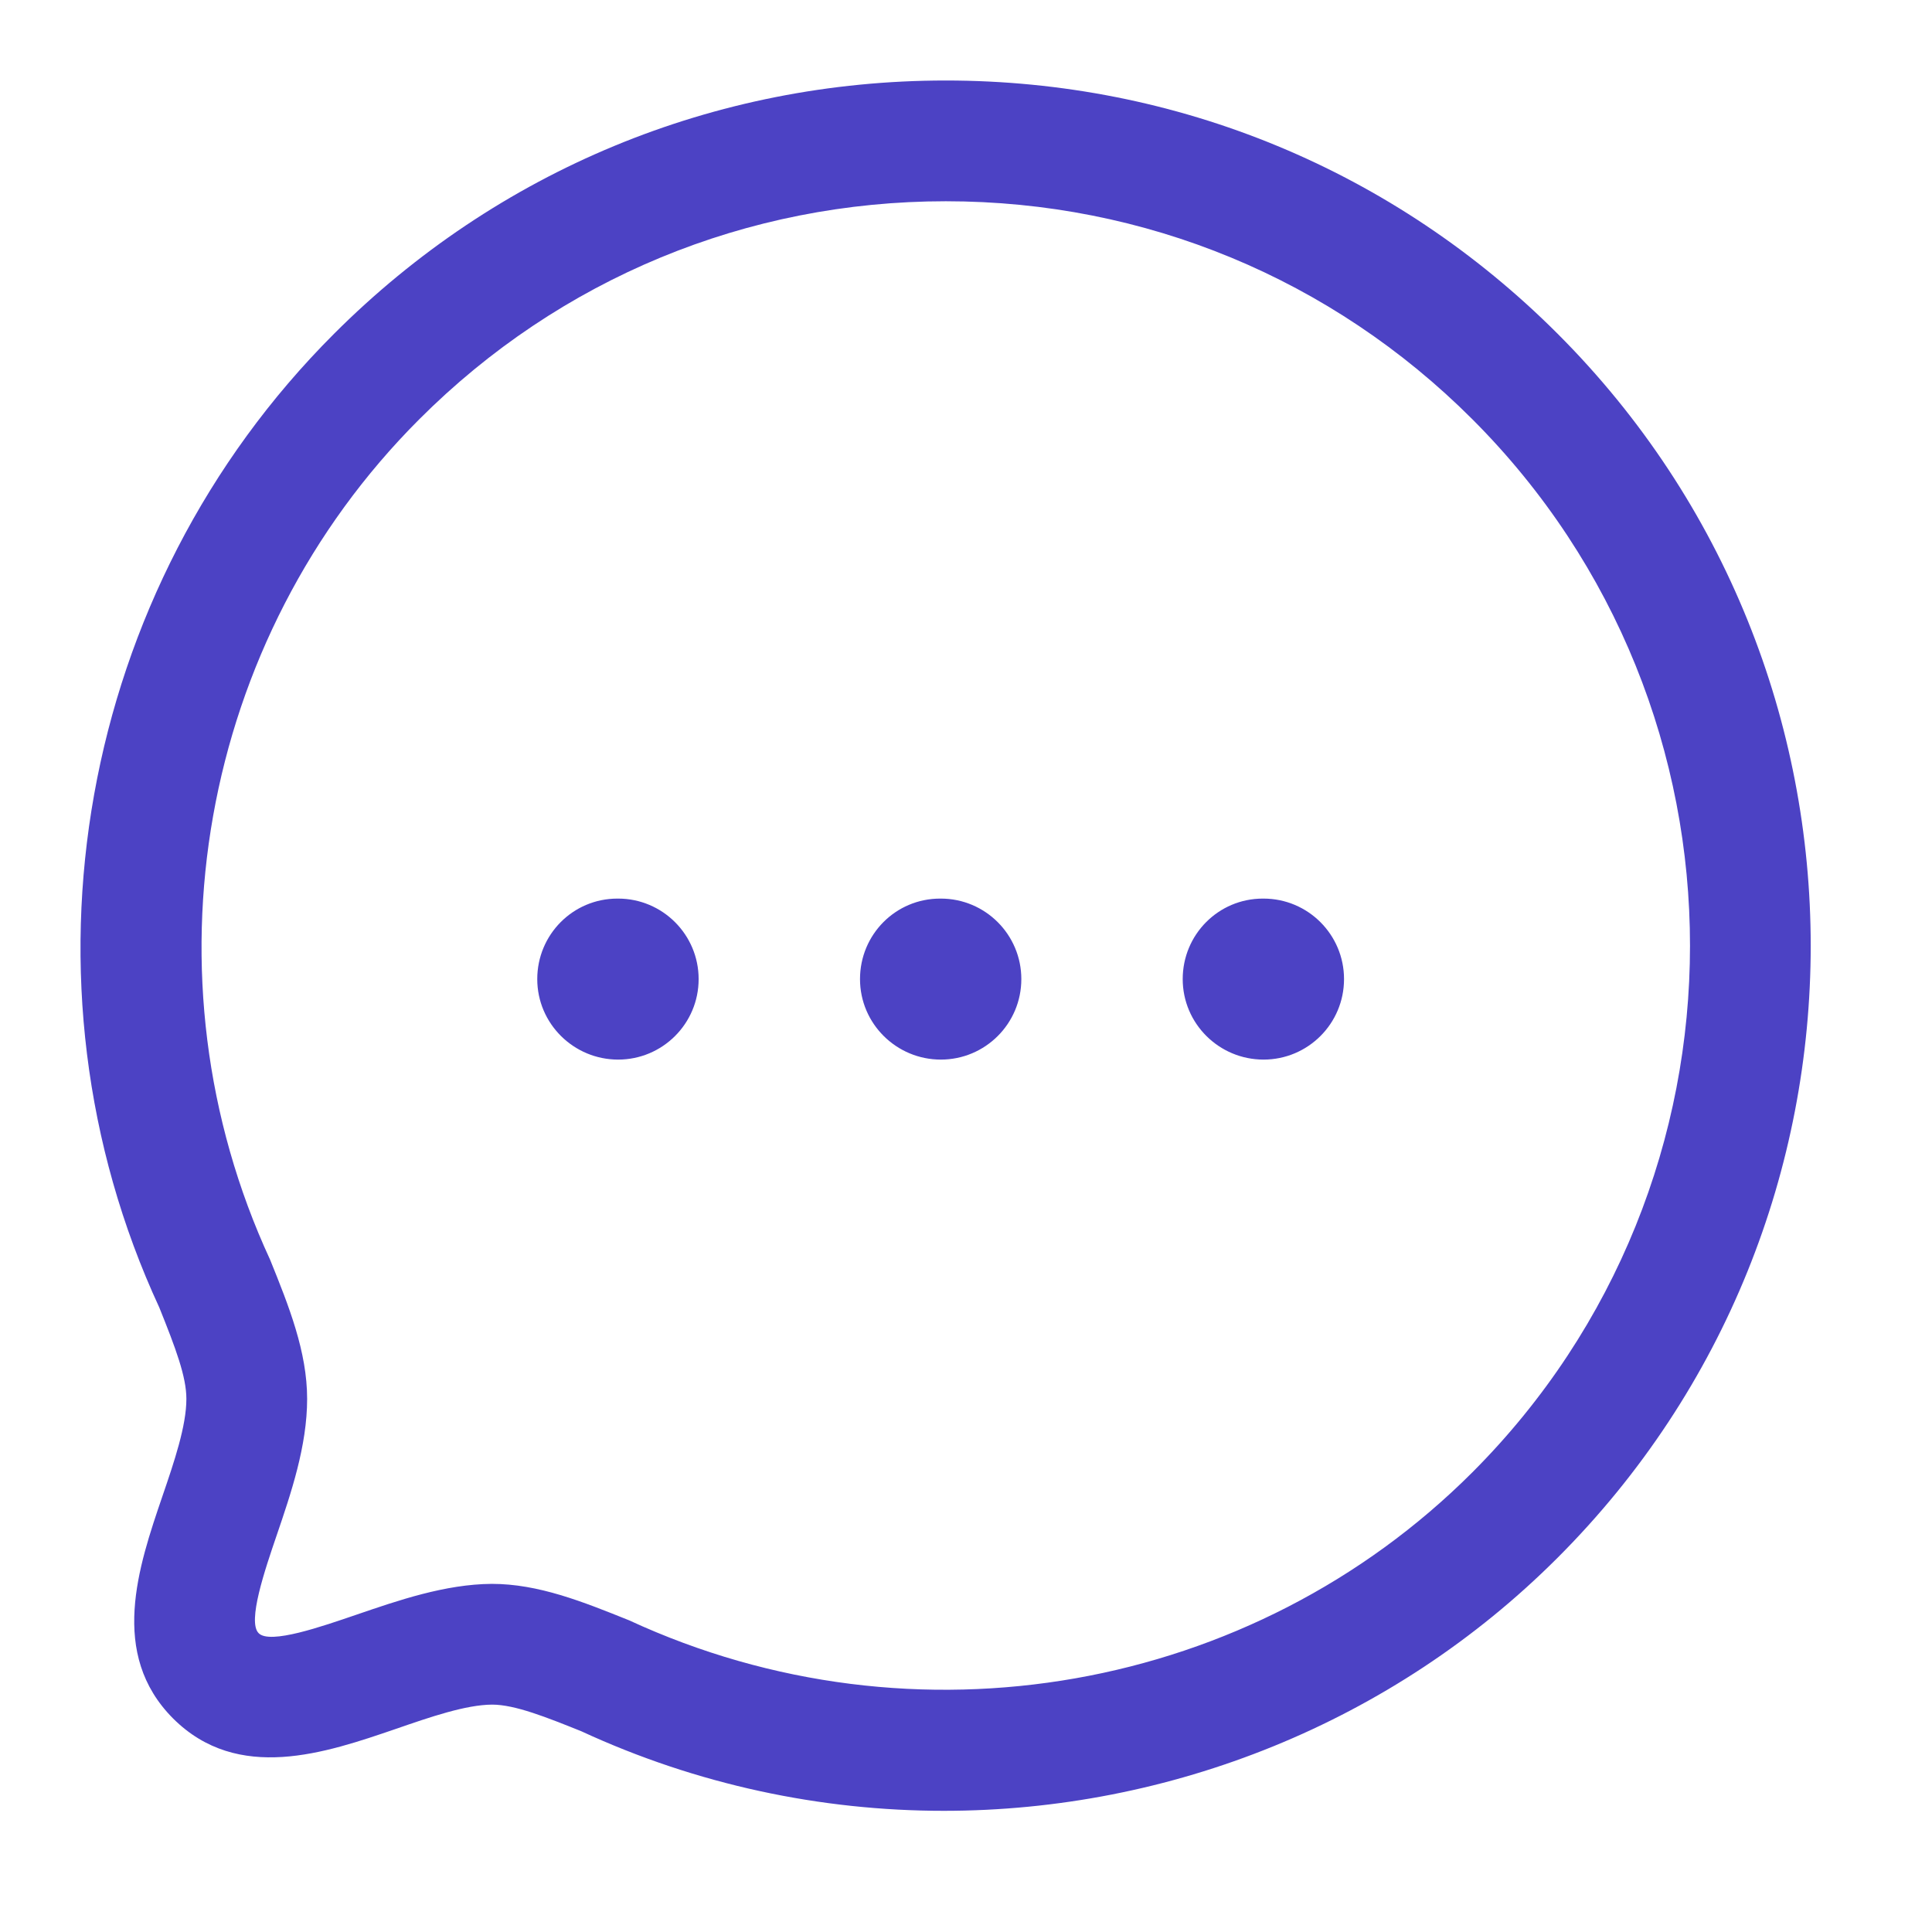
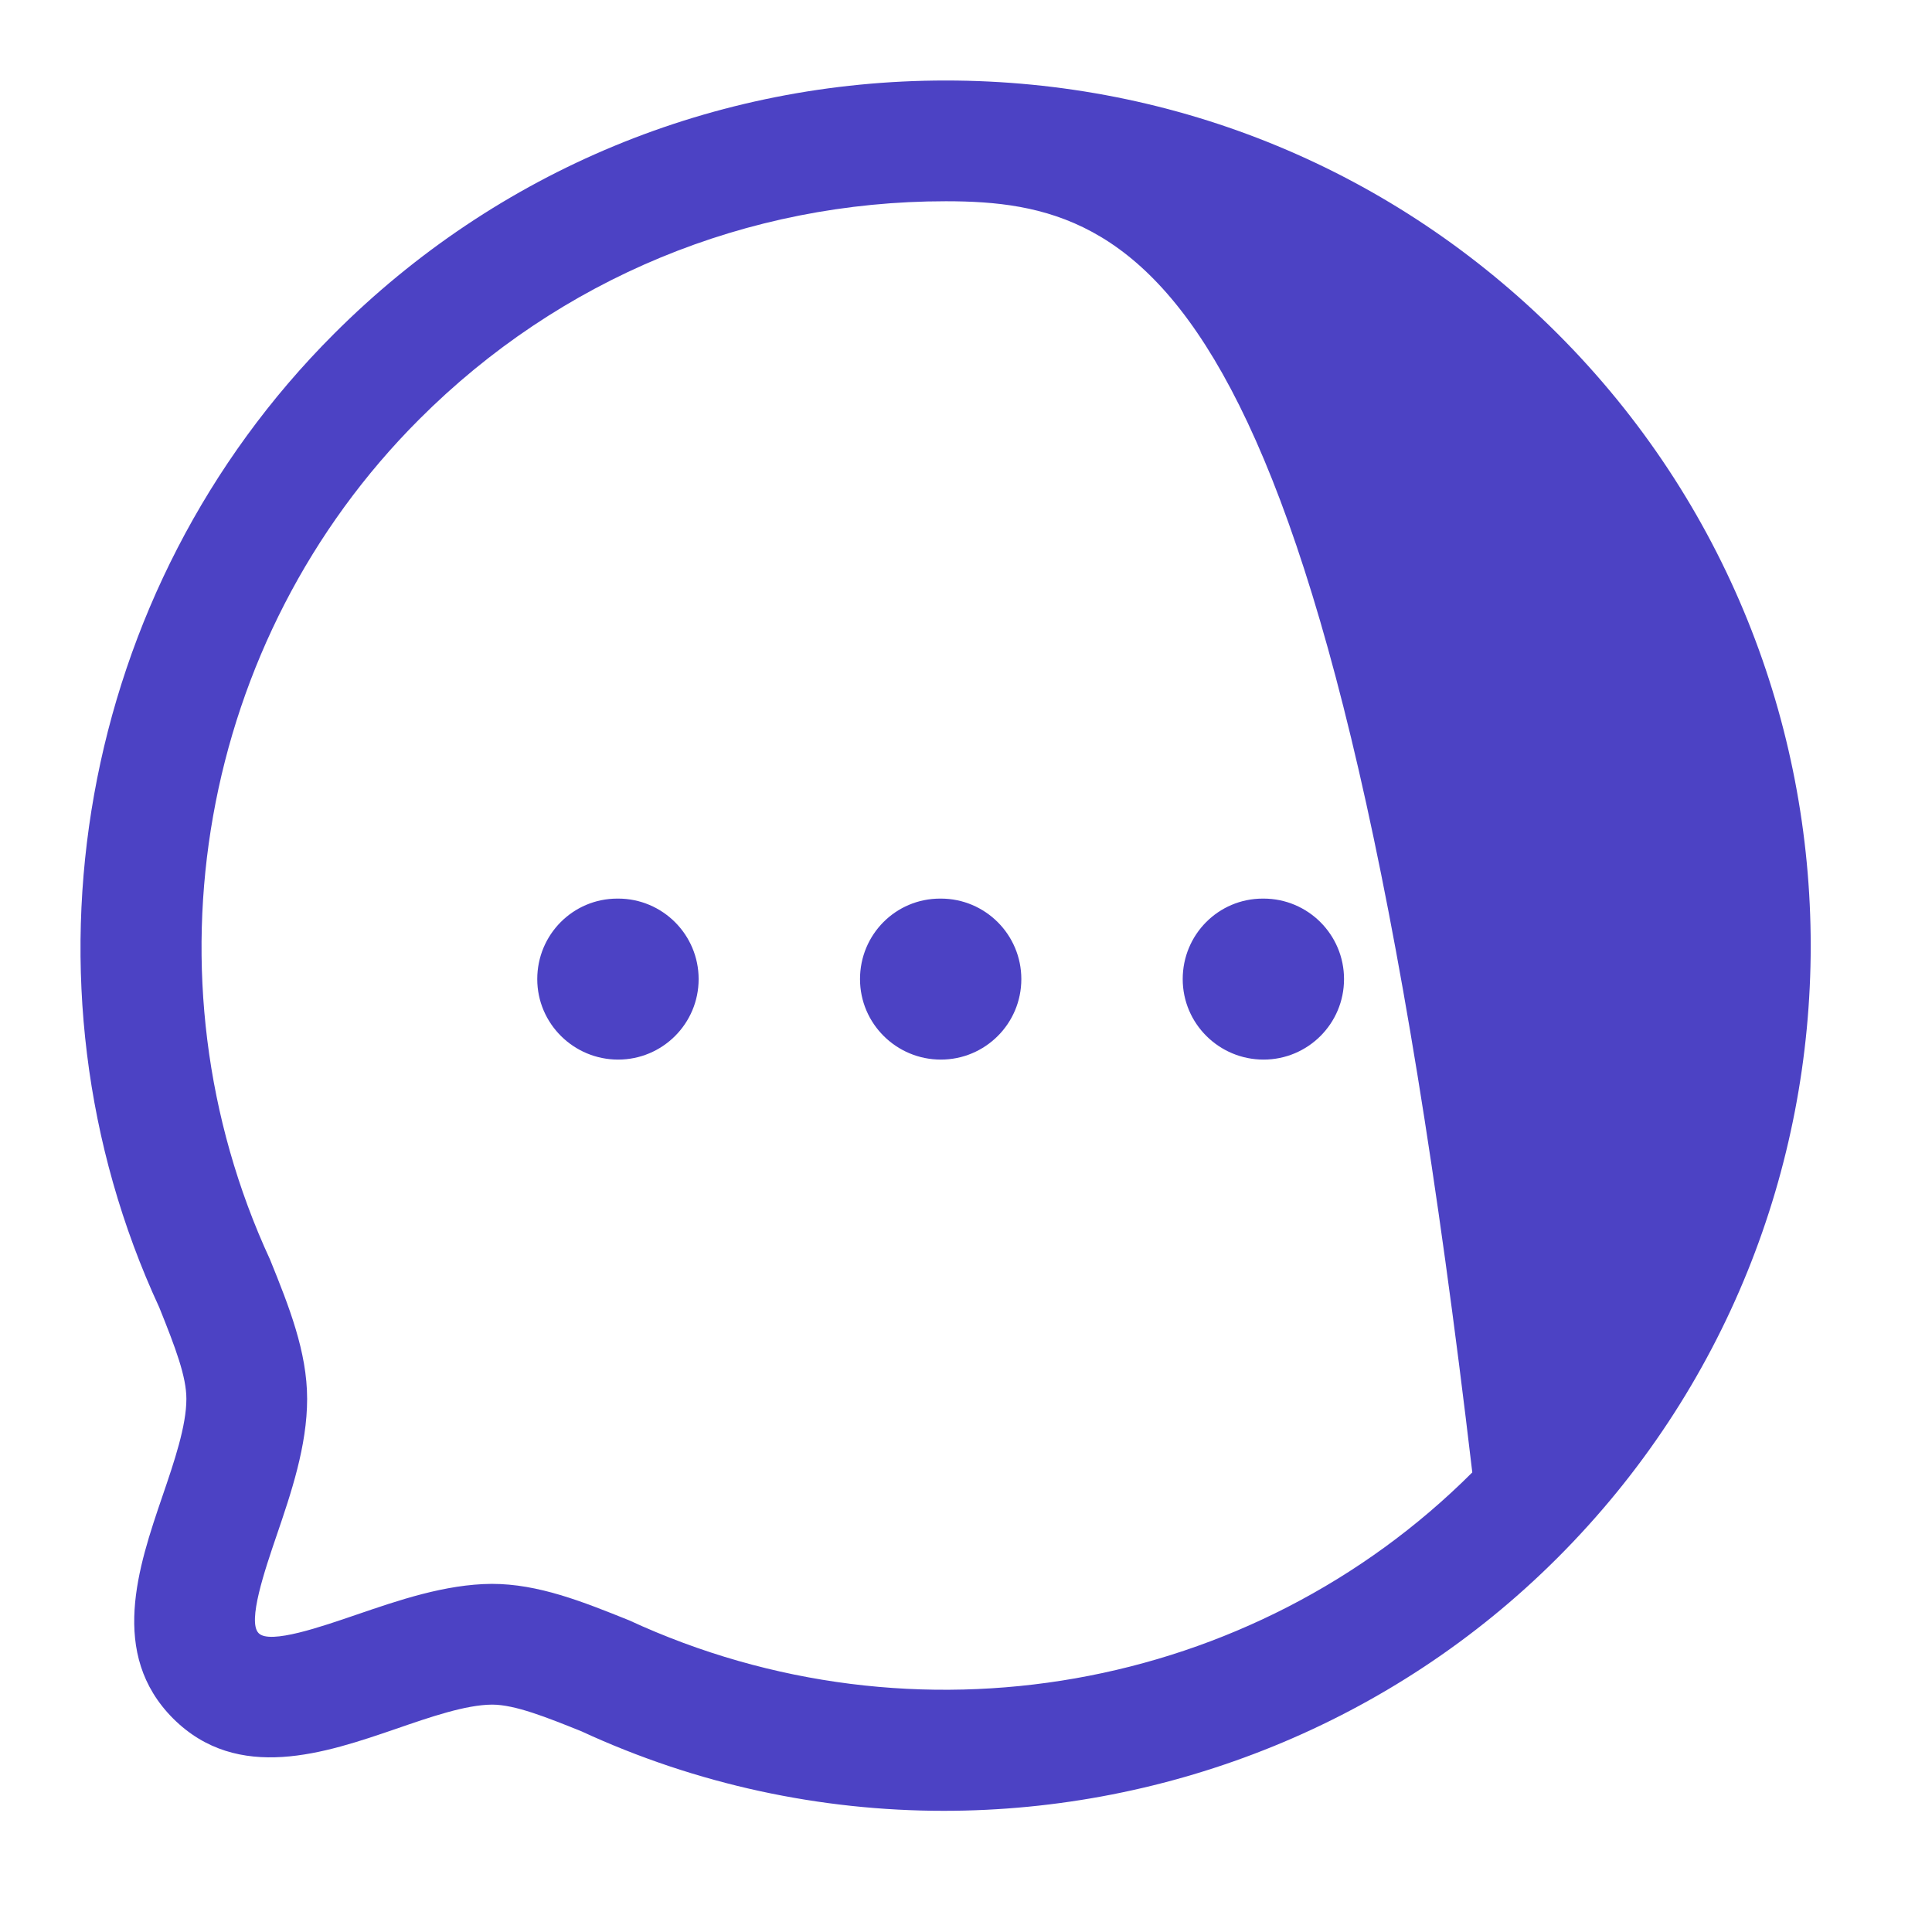
<svg xmlns="http://www.w3.org/2000/svg" width="36" height="36" viewBox="0 0 36 36" fill="none">
-   <path fill-rule="evenodd" clip-rule="evenodd" d="M17.623 1.5C21.932 1.5 25.982 3.176 29.024 6.219C35.312 12.508 35.312 22.738 29.024 29.026C25.942 32.109 21.791 33.742 17.587 33.742C15.295 33.742 12.988 33.257 10.829 32.258C10.193 32.003 9.598 31.763 9.17 31.763C8.678 31.766 8.017 31.994 7.378 32.215C6.067 32.664 4.435 33.225 3.227 32.023C2.024 30.818 2.579 29.191 3.026 27.881C3.247 27.236 3.473 26.57 3.473 26.066C3.473 25.652 3.274 25.124 2.968 24.363C0.158 18.296 1.457 10.983 6.223 6.221C9.265 3.177 13.313 1.5 17.623 1.5ZM17.624 3.75C13.915 3.75 10.43 5.193 7.813 7.812C3.712 11.911 2.596 18.203 5.033 23.473C5.384 24.341 5.723 25.187 5.723 26.066C5.723 26.944 5.422 27.827 5.156 28.607C4.937 29.249 4.606 30.218 4.819 30.431C5.027 30.647 6.002 30.306 6.646 30.086C7.418 29.822 8.294 29.519 9.163 29.513C10.033 29.513 10.853 29.843 11.722 30.192C17.042 32.653 23.335 31.534 27.434 27.436C32.843 22.023 32.843 13.22 27.434 7.811C24.815 5.192 21.332 3.75 17.624 3.75ZM23.544 16.744C24.372 16.744 25.044 17.415 25.044 18.244C25.044 19.074 24.372 19.744 23.544 19.744C22.716 19.744 22.038 19.074 22.038 18.244C22.038 17.415 22.703 16.744 23.531 16.744H23.544ZM17.531 16.744C18.359 16.744 19.031 17.415 19.031 18.244C19.031 19.074 18.359 19.744 17.531 19.744C16.703 19.744 16.025 19.074 16.025 18.244C16.025 17.415 16.688 16.744 17.518 16.744H17.531ZM11.518 16.744C12.345 16.744 13.018 17.415 13.018 18.244C13.018 19.074 12.345 19.744 11.518 19.744C10.69 19.744 10.011 19.074 10.011 18.244C10.011 17.415 10.676 16.744 11.504 16.744H11.518Z" fill="#4C42C4" />
+   <path fill-rule="evenodd" clip-rule="evenodd" d="M17.623 1.5C21.932 1.5 25.982 3.176 29.024 6.219C35.312 12.508 35.312 22.738 29.024 29.026C25.942 32.109 21.791 33.742 17.587 33.742C15.295 33.742 12.988 33.257 10.829 32.258C10.193 32.003 9.598 31.763 9.17 31.763C8.678 31.766 8.017 31.994 7.378 32.215C6.067 32.664 4.435 33.225 3.227 32.023C2.024 30.818 2.579 29.191 3.026 27.881C3.247 27.236 3.473 26.57 3.473 26.066C3.473 25.652 3.274 25.124 2.968 24.363C0.158 18.296 1.457 10.983 6.223 6.221C9.265 3.177 13.313 1.5 17.623 1.5ZM17.624 3.75C13.915 3.75 10.43 5.193 7.813 7.812C3.712 11.911 2.596 18.203 5.033 23.473C5.384 24.341 5.723 25.187 5.723 26.066C5.723 26.944 5.422 27.827 5.156 28.607C4.937 29.249 4.606 30.218 4.819 30.431C5.027 30.647 6.002 30.306 6.646 30.086C7.418 29.822 8.294 29.519 9.163 29.513C10.033 29.513 10.853 29.843 11.722 30.192C17.042 32.653 23.335 31.534 27.434 27.436C24.815 5.192 21.332 3.75 17.624 3.75ZM23.544 16.744C24.372 16.744 25.044 17.415 25.044 18.244C25.044 19.074 24.372 19.744 23.544 19.744C22.716 19.744 22.038 19.074 22.038 18.244C22.038 17.415 22.703 16.744 23.531 16.744H23.544ZM17.531 16.744C18.359 16.744 19.031 17.415 19.031 18.244C19.031 19.074 18.359 19.744 17.531 19.744C16.703 19.744 16.025 19.074 16.025 18.244C16.025 17.415 16.688 16.744 17.518 16.744H17.531ZM11.518 16.744C12.345 16.744 13.018 17.415 13.018 18.244C13.018 19.074 12.345 19.744 11.518 19.744C10.69 19.744 10.011 19.074 10.011 18.244C10.011 17.415 10.676 16.744 11.504 16.744H11.518Z" fill="#4C42C4" />
</svg>